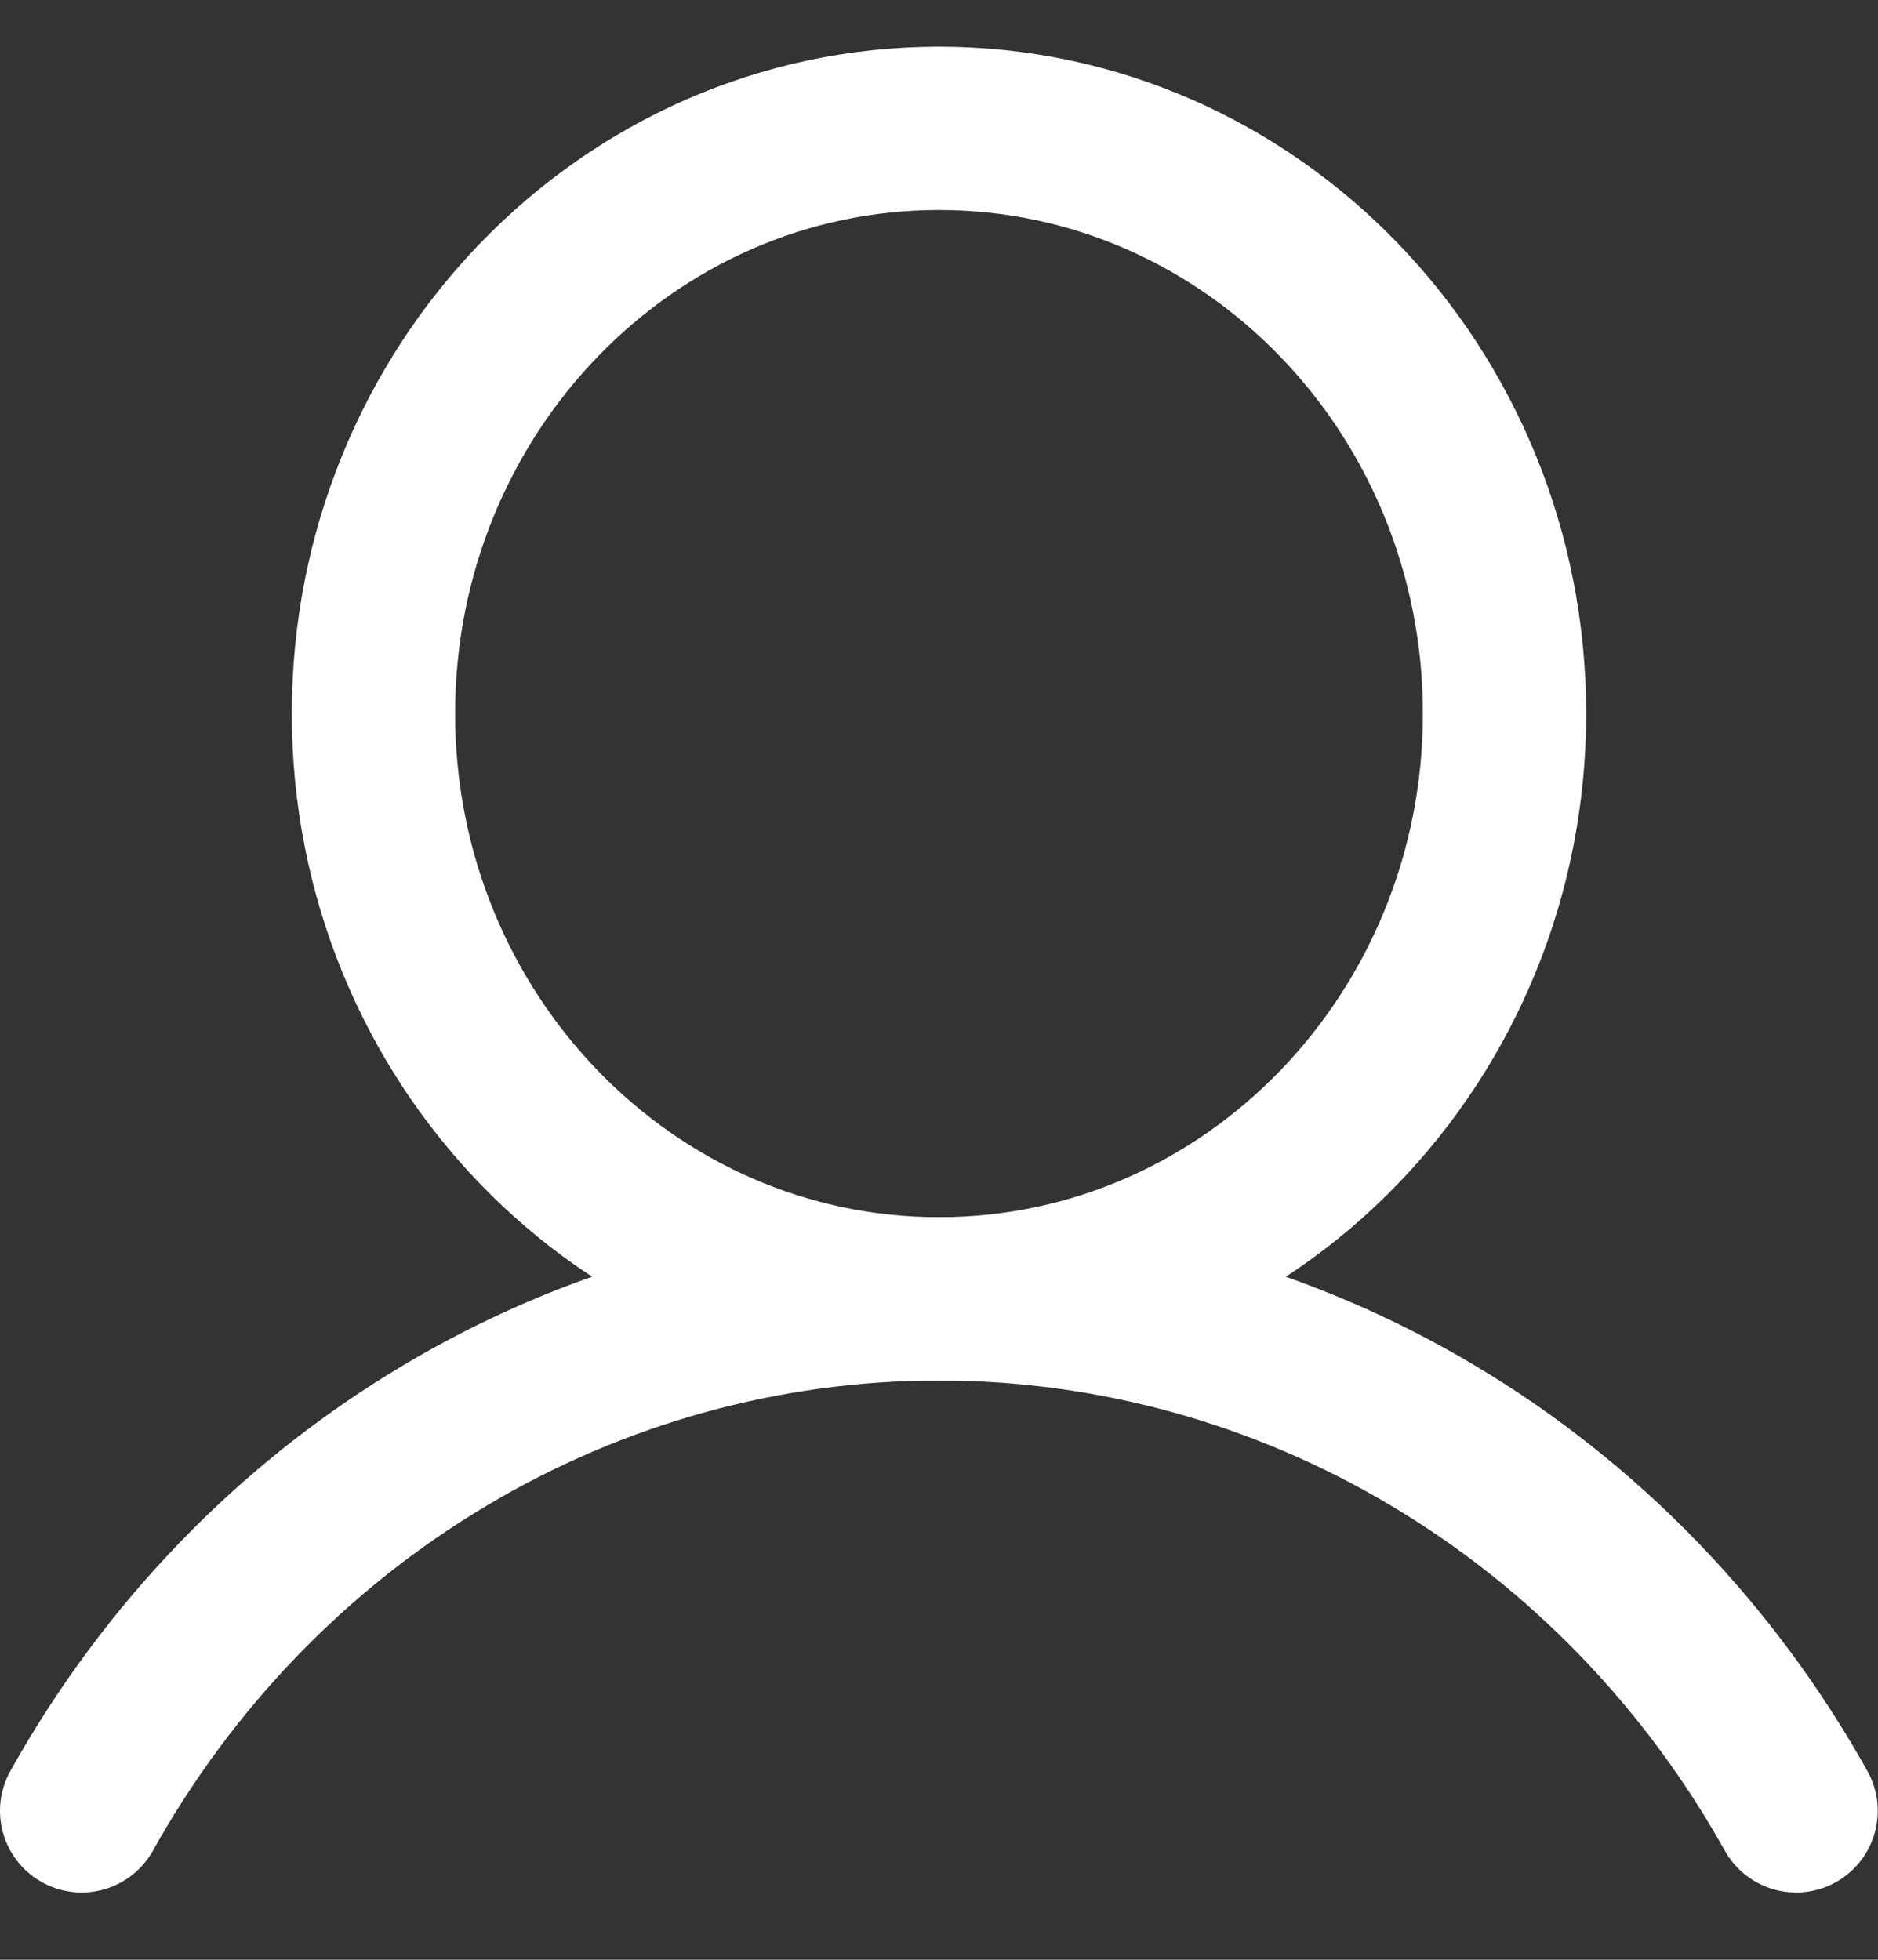
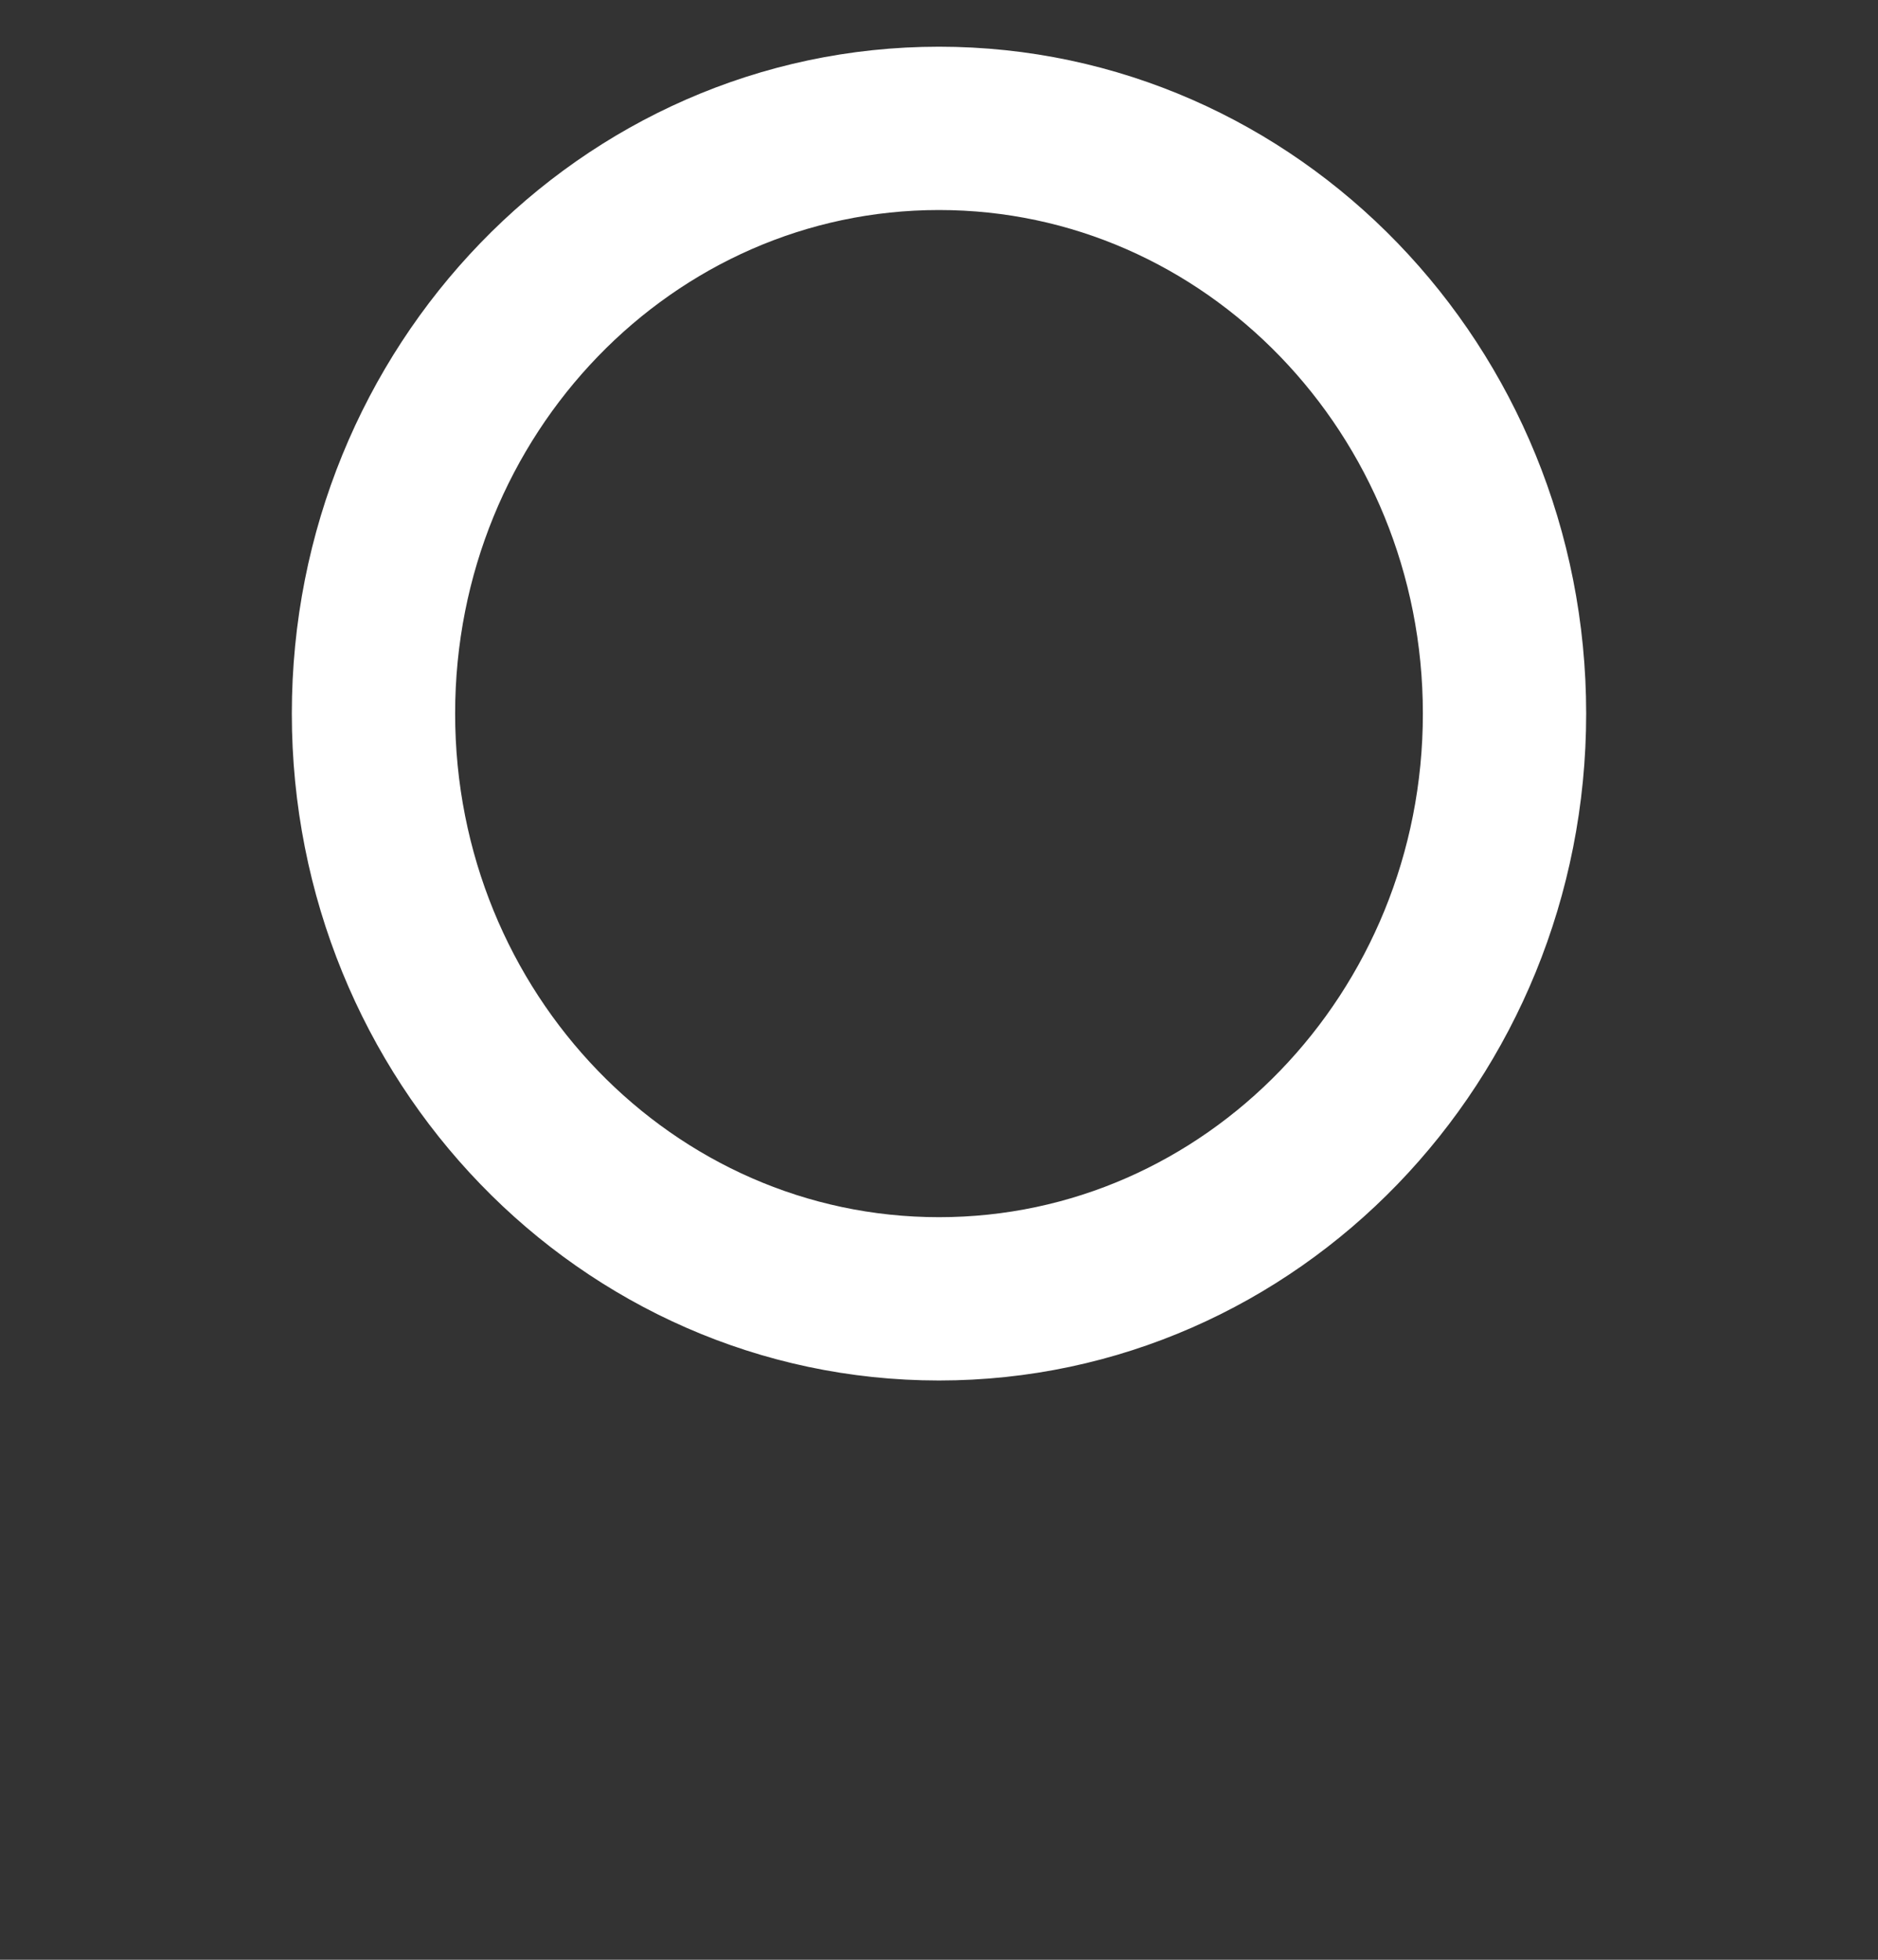
<svg xmlns="http://www.w3.org/2000/svg" width="23" height="24" viewBox="0 0 23 24" fill="none">
  <rect x="0" y="0" width="23" height="24" fill="#333333" stroke="none" />
-   <path d="M11.5 15.906C15.325 15.906 18.426 12.697 18.426 8.739C18.426 4.781 15.325 1.572 11.5 1.572C7.675 1.572 4.574 4.781 4.574 8.739C4.574 12.697 7.675 15.906 11.5 15.906Z" stroke="white" stroke-width="2" stroke-linecap="round" stroke-linejoin="round" />
-   <path d="M1 22.176C2.064 20.269 3.595 18.686 5.438 17.586C7.28 16.485 9.371 15.906 11.498 15.906C13.626 15.906 15.716 16.485 17.559 17.586C19.402 18.686 20.932 20.27 21.997 22.176" stroke="white" stroke-width="2" stroke-linecap="round" stroke-linejoin="round" />
+   <path d="M11.5 15.906C15.325 15.906 18.426 12.697 18.426 8.739C18.426 4.781 15.325 1.572 11.5 1.572C7.675 1.572 4.574 4.781 4.574 8.739C4.574 12.697 7.675 15.906 11.5 15.906" stroke="white" stroke-width="2" stroke-linecap="round" stroke-linejoin="round" />
</svg>